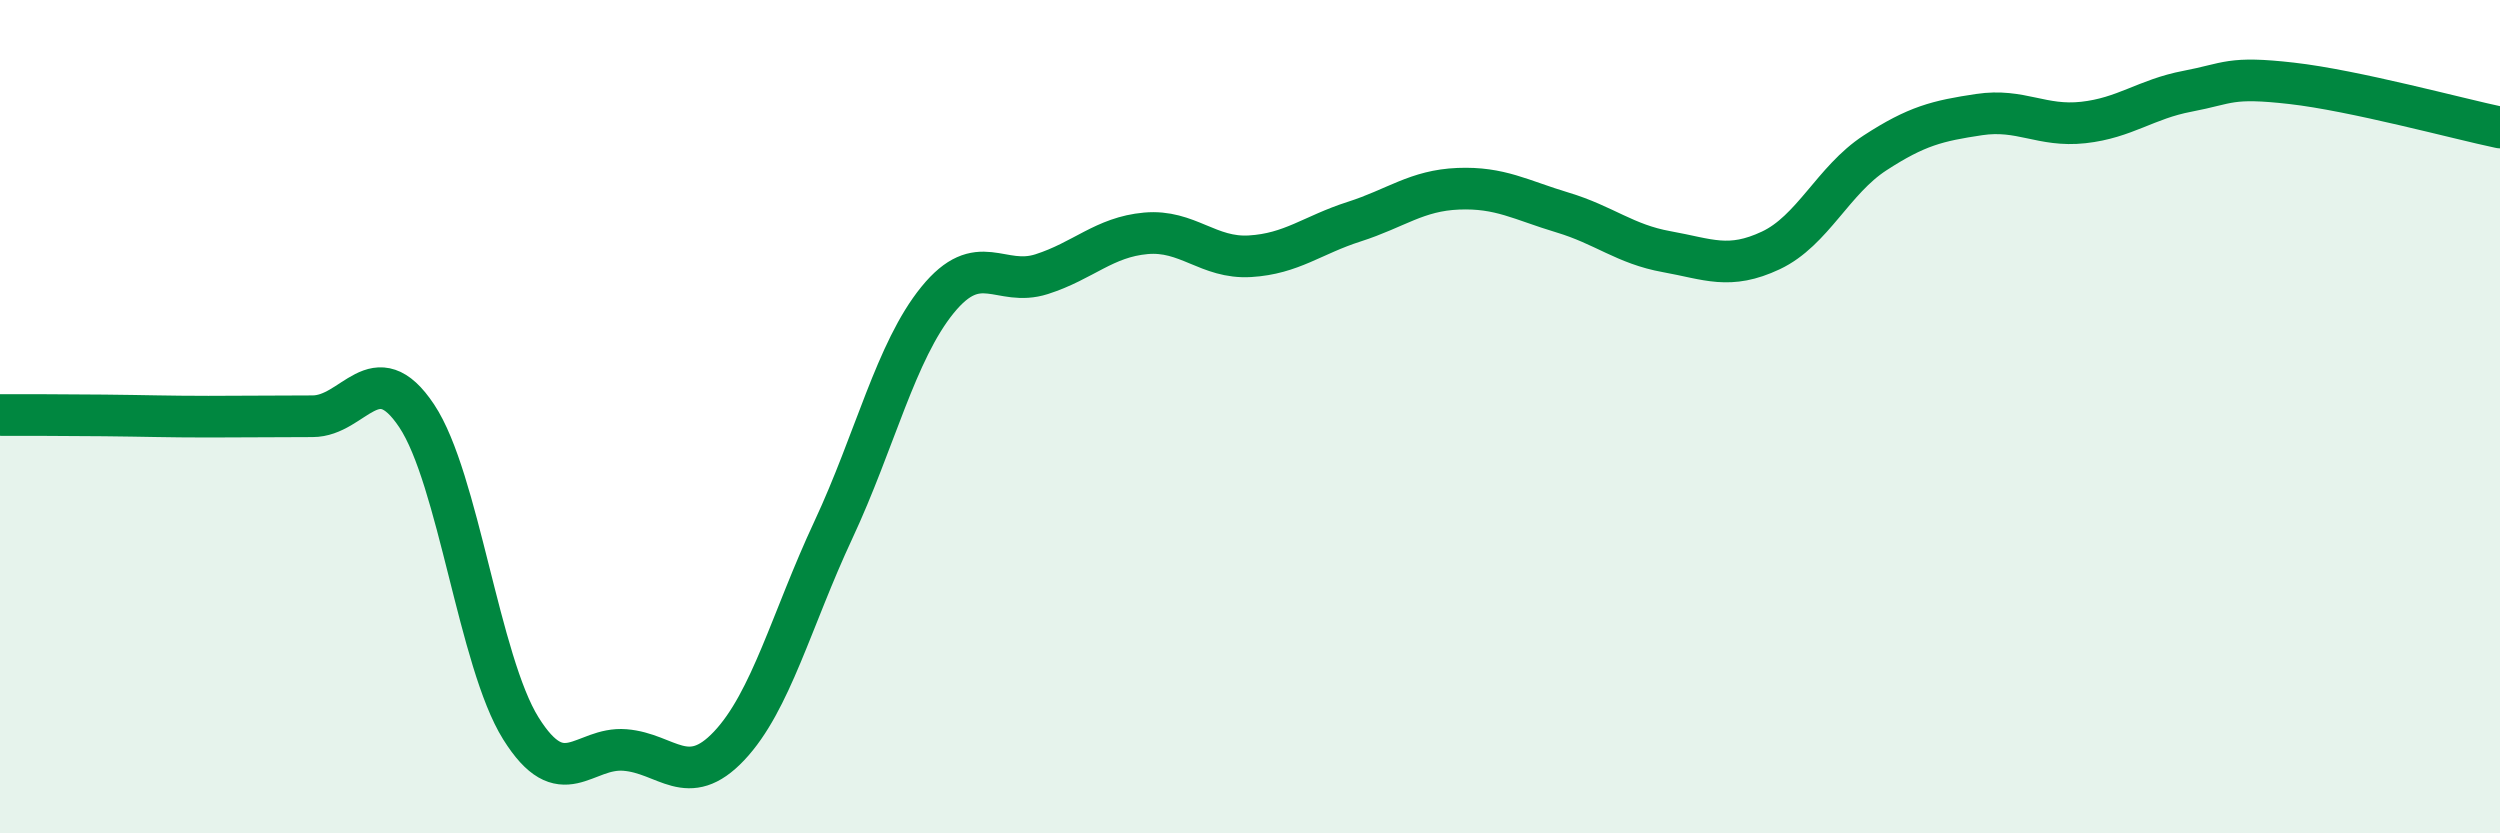
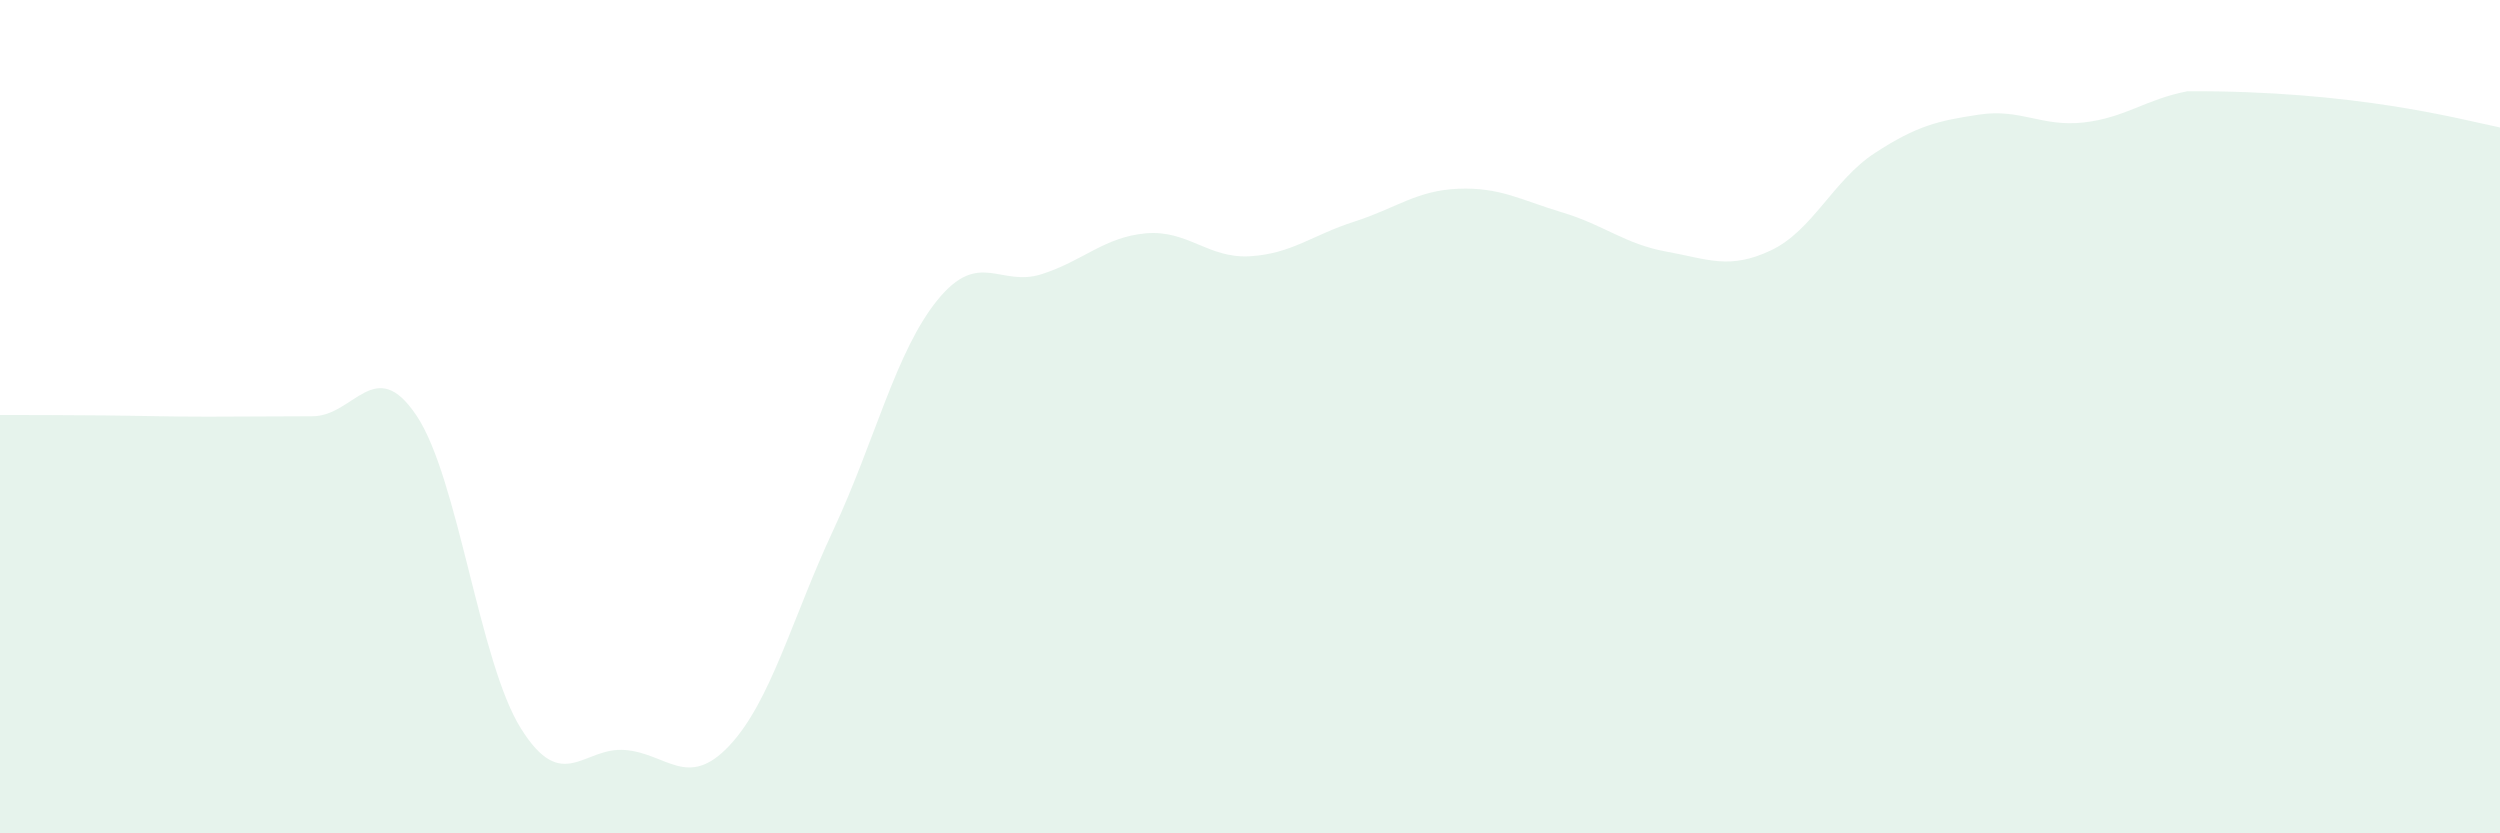
<svg xmlns="http://www.w3.org/2000/svg" width="60" height="20" viewBox="0 0 60 20">
-   <path d="M 0,9.96 C 0.5,9.96 1.5,9.96 2.5,9.97 C 3.5,9.98 4,10 5,10 C 6,10 6.5,9.99 7.5,9.99 C 8.5,9.99 9,8.48 10,9.98 C 11,11.48 11.5,15.88 12.5,17.48 C 13.5,19.08 14,17.92 15,18 C 16,18.08 16.5,18.96 17.5,17.9 C 18.5,16.84 19,14.86 20,12.72 C 21,10.58 21.5,8.43 22.5,7.2 C 23.5,5.97 24,6.9 25,6.58 C 26,6.26 26.5,5.69 27.5,5.6 C 28.5,5.51 29,6.21 30,6.15 C 31,6.09 31.5,5.64 32.5,5.32 C 33.5,5 34,4.57 35,4.53 C 36,4.49 36.5,4.8 37.5,5.1 C 38.5,5.4 39,5.86 40,6.04 C 41,6.22 41.5,6.48 42.5,6.01 C 43.5,5.54 44,4.32 45,3.67 C 46,3.02 46.5,2.9 47.5,2.75 C 48.5,2.6 49,3.05 50,2.94 C 51,2.83 51.5,2.38 52.5,2.19 C 53.5,2 53.5,1.83 55,2 C 56.5,2.17 59,2.85 60,3.06L60 20L0 20Z" fill="#008740" opacity="0.1" stroke-linecap="round" stroke-linejoin="round" />
-   <path d="M 0,9.96 C 0.5,9.96 1.5,9.96 2.5,9.97 C 3.5,9.98 4,10 5,10 C 6,10 6.5,9.99 7.5,9.99 C 8.5,9.99 9,8.48 10,9.98 C 11,11.48 11.5,15.88 12.5,17.48 C 13.5,19.08 14,17.92 15,18 C 16,18.08 16.5,18.96 17.5,17.9 C 18.5,16.84 19,14.86 20,12.72 C 21,10.58 21.5,8.43 22.5,7.2 C 23.5,5.97 24,6.9 25,6.58 C 26,6.26 26.5,5.69 27.5,5.6 C 28.5,5.51 29,6.21 30,6.15 C 31,6.09 31.5,5.64 32.5,5.32 C 33.5,5 34,4.57 35,4.53 C 36,4.49 36.5,4.8 37.5,5.1 C 38.5,5.4 39,5.86 40,6.04 C 41,6.22 41.5,6.48 42.5,6.01 C 43.5,5.54 44,4.32 45,3.67 C 46,3.02 46.5,2.9 47.5,2.75 C 48.5,2.6 49,3.05 50,2.94 C 51,2.83 51.5,2.38 52.5,2.19 C 53.5,2 53.5,1.83 55,2 C 56.5,2.17 59,2.85 60,3.06" stroke="#008740" stroke-width="1" fill="none" stroke-linecap="round" stroke-linejoin="round" />
+   <path d="M 0,9.96 C 0.5,9.96 1.5,9.96 2.5,9.97 C 3.5,9.98 4,10 5,10 C 6,10 6.5,9.99 7.5,9.99 C 8.5,9.99 9,8.48 10,9.98 C 11,11.48 11.5,15.88 12.5,17.48 C 13.5,19.08 14,17.92 15,18 C 16,18.08 16.5,18.96 17.5,17.9 C 18.5,16.84 19,14.86 20,12.72 C 21,10.58 21.5,8.43 22.5,7.2 C 23.5,5.97 24,6.9 25,6.58 C 26,6.26 26.5,5.69 27.5,5.6 C 28.5,5.51 29,6.21 30,6.15 C 31,6.09 31.5,5.64 32.5,5.32 C 33.5,5 34,4.57 35,4.53 C 36,4.49 36.5,4.8 37.5,5.1 C 38.5,5.4 39,5.86 40,6.04 C 41,6.22 41.5,6.48 42.5,6.01 C 43.5,5.54 44,4.32 45,3.67 C 46,3.02 46.5,2.9 47.5,2.75 C 48.5,2.6 49,3.05 50,2.94 C 51,2.83 51.5,2.38 52.5,2.19 C 56.5,2.17 59,2.85 60,3.06L60 20L0 20Z" fill="#008740" opacity="0.1" stroke-linecap="round" stroke-linejoin="round" />
</svg>